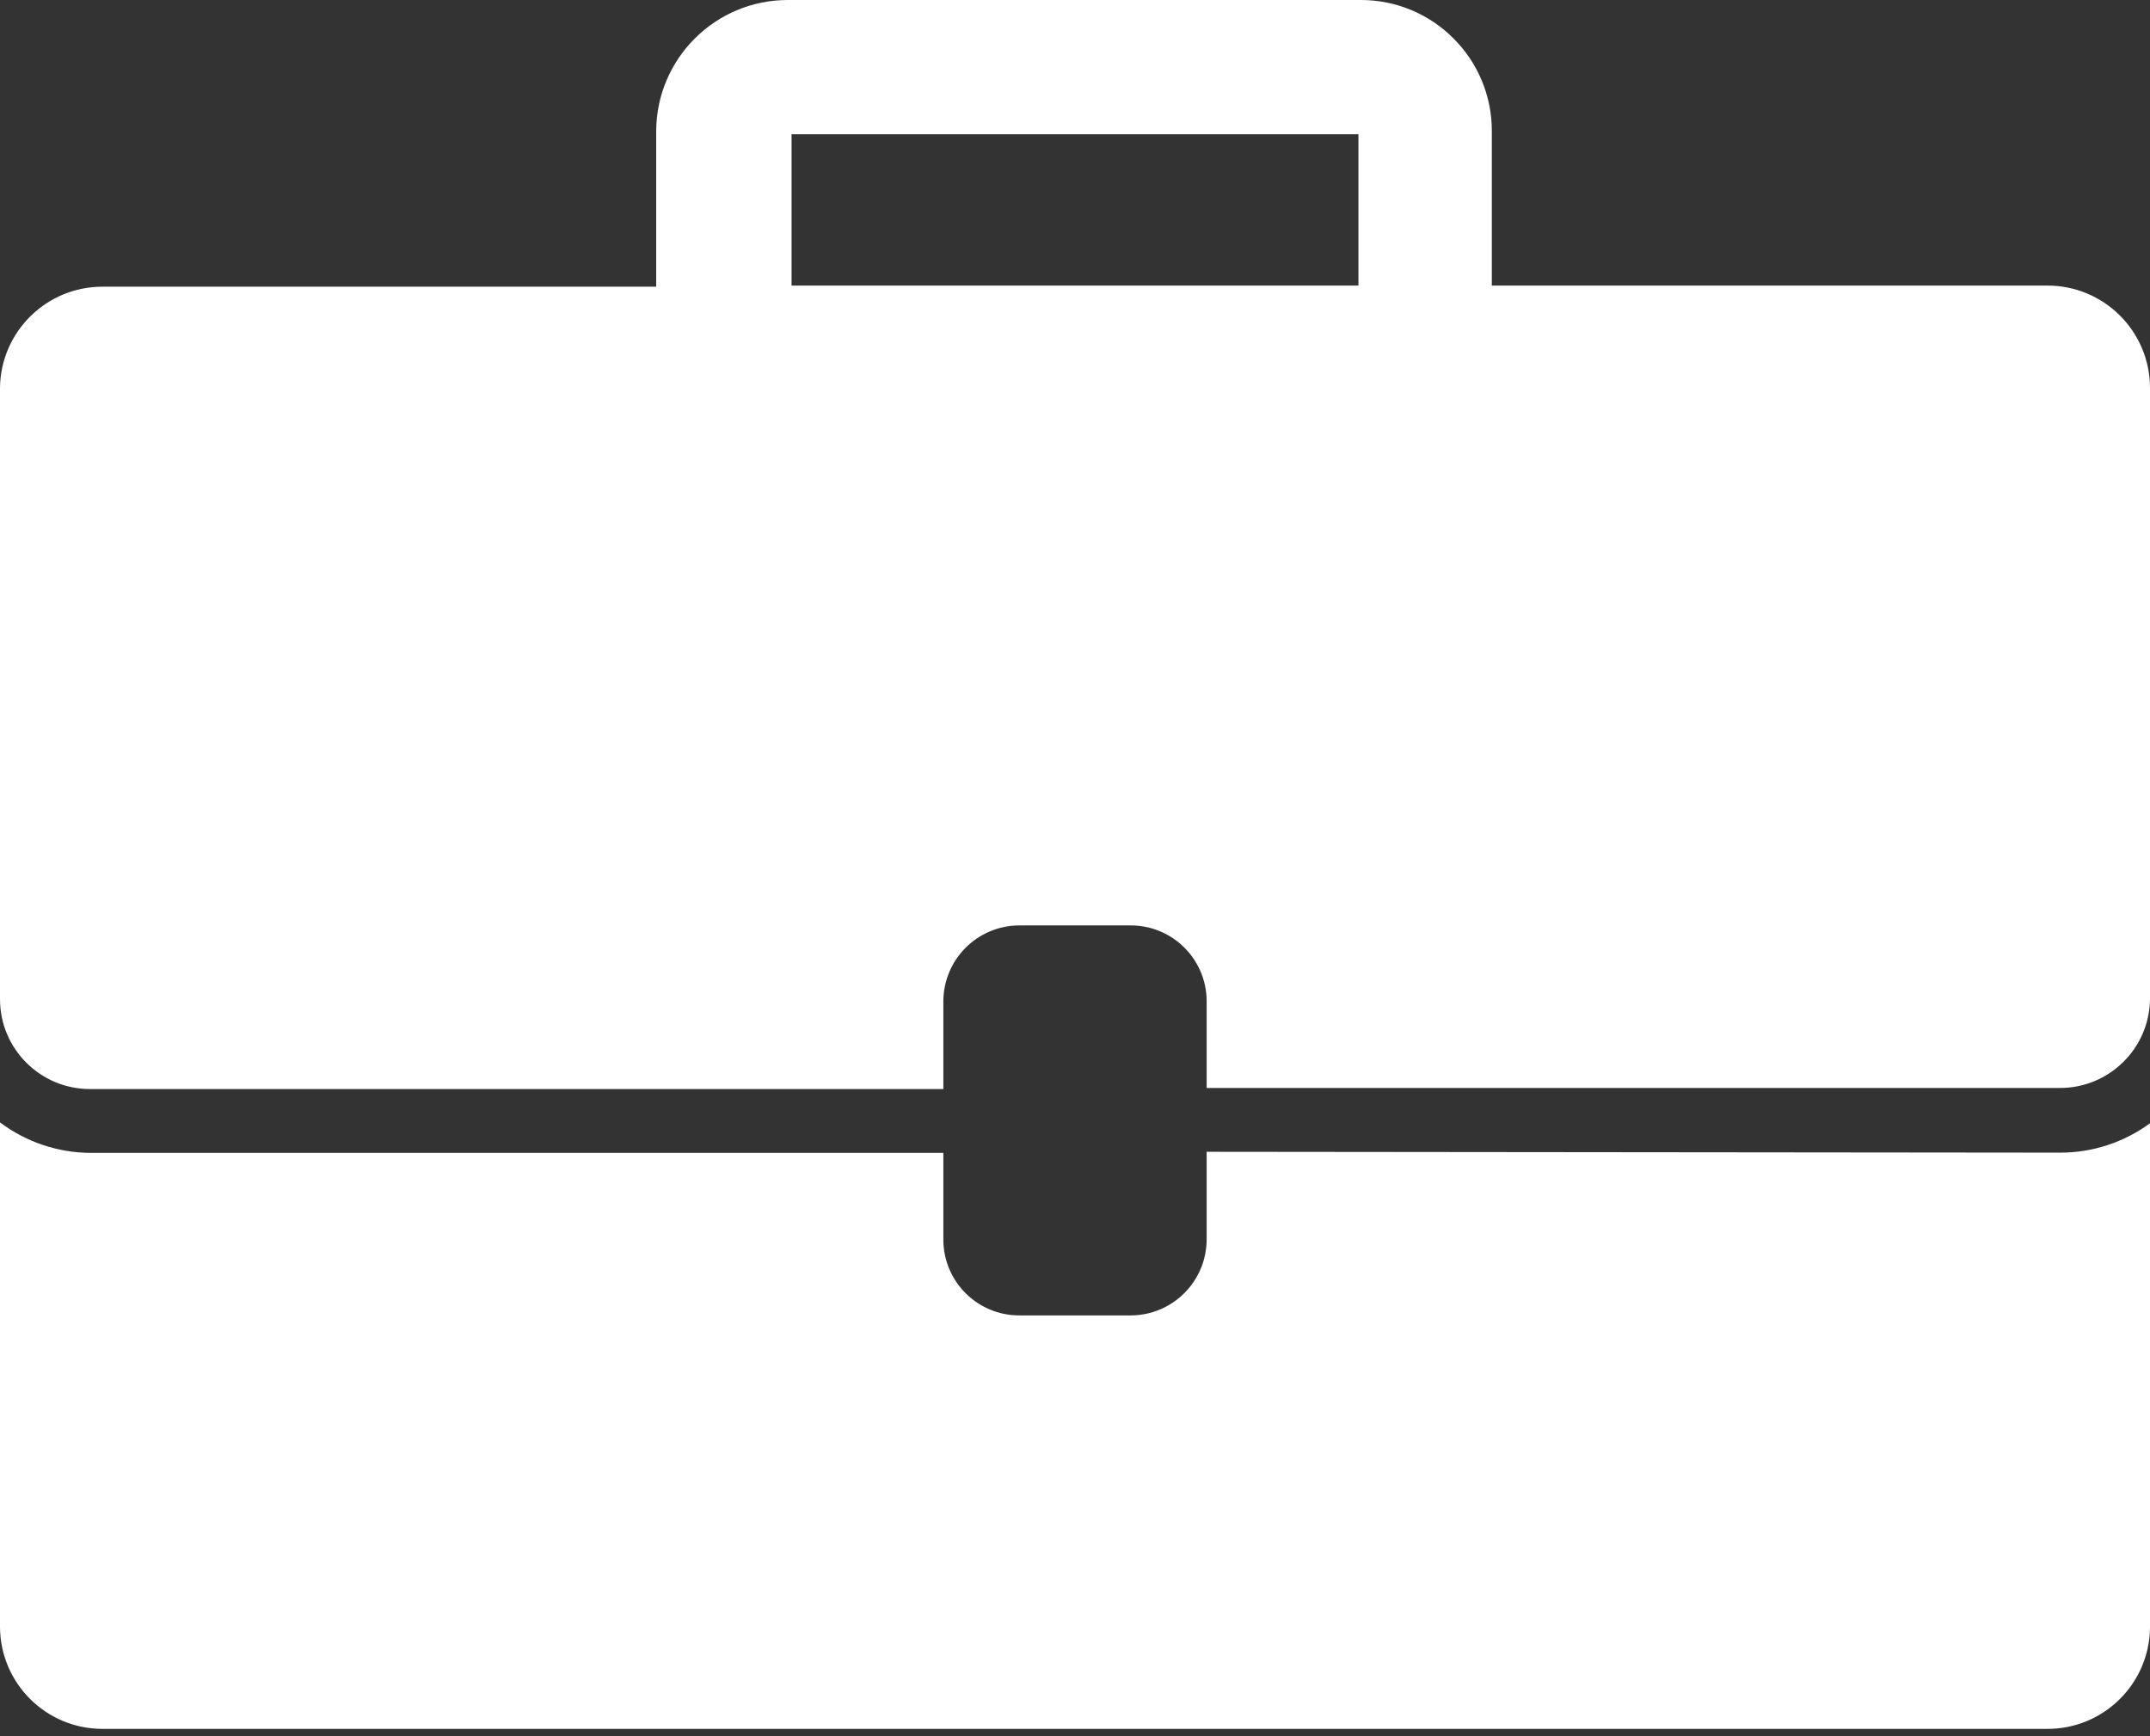
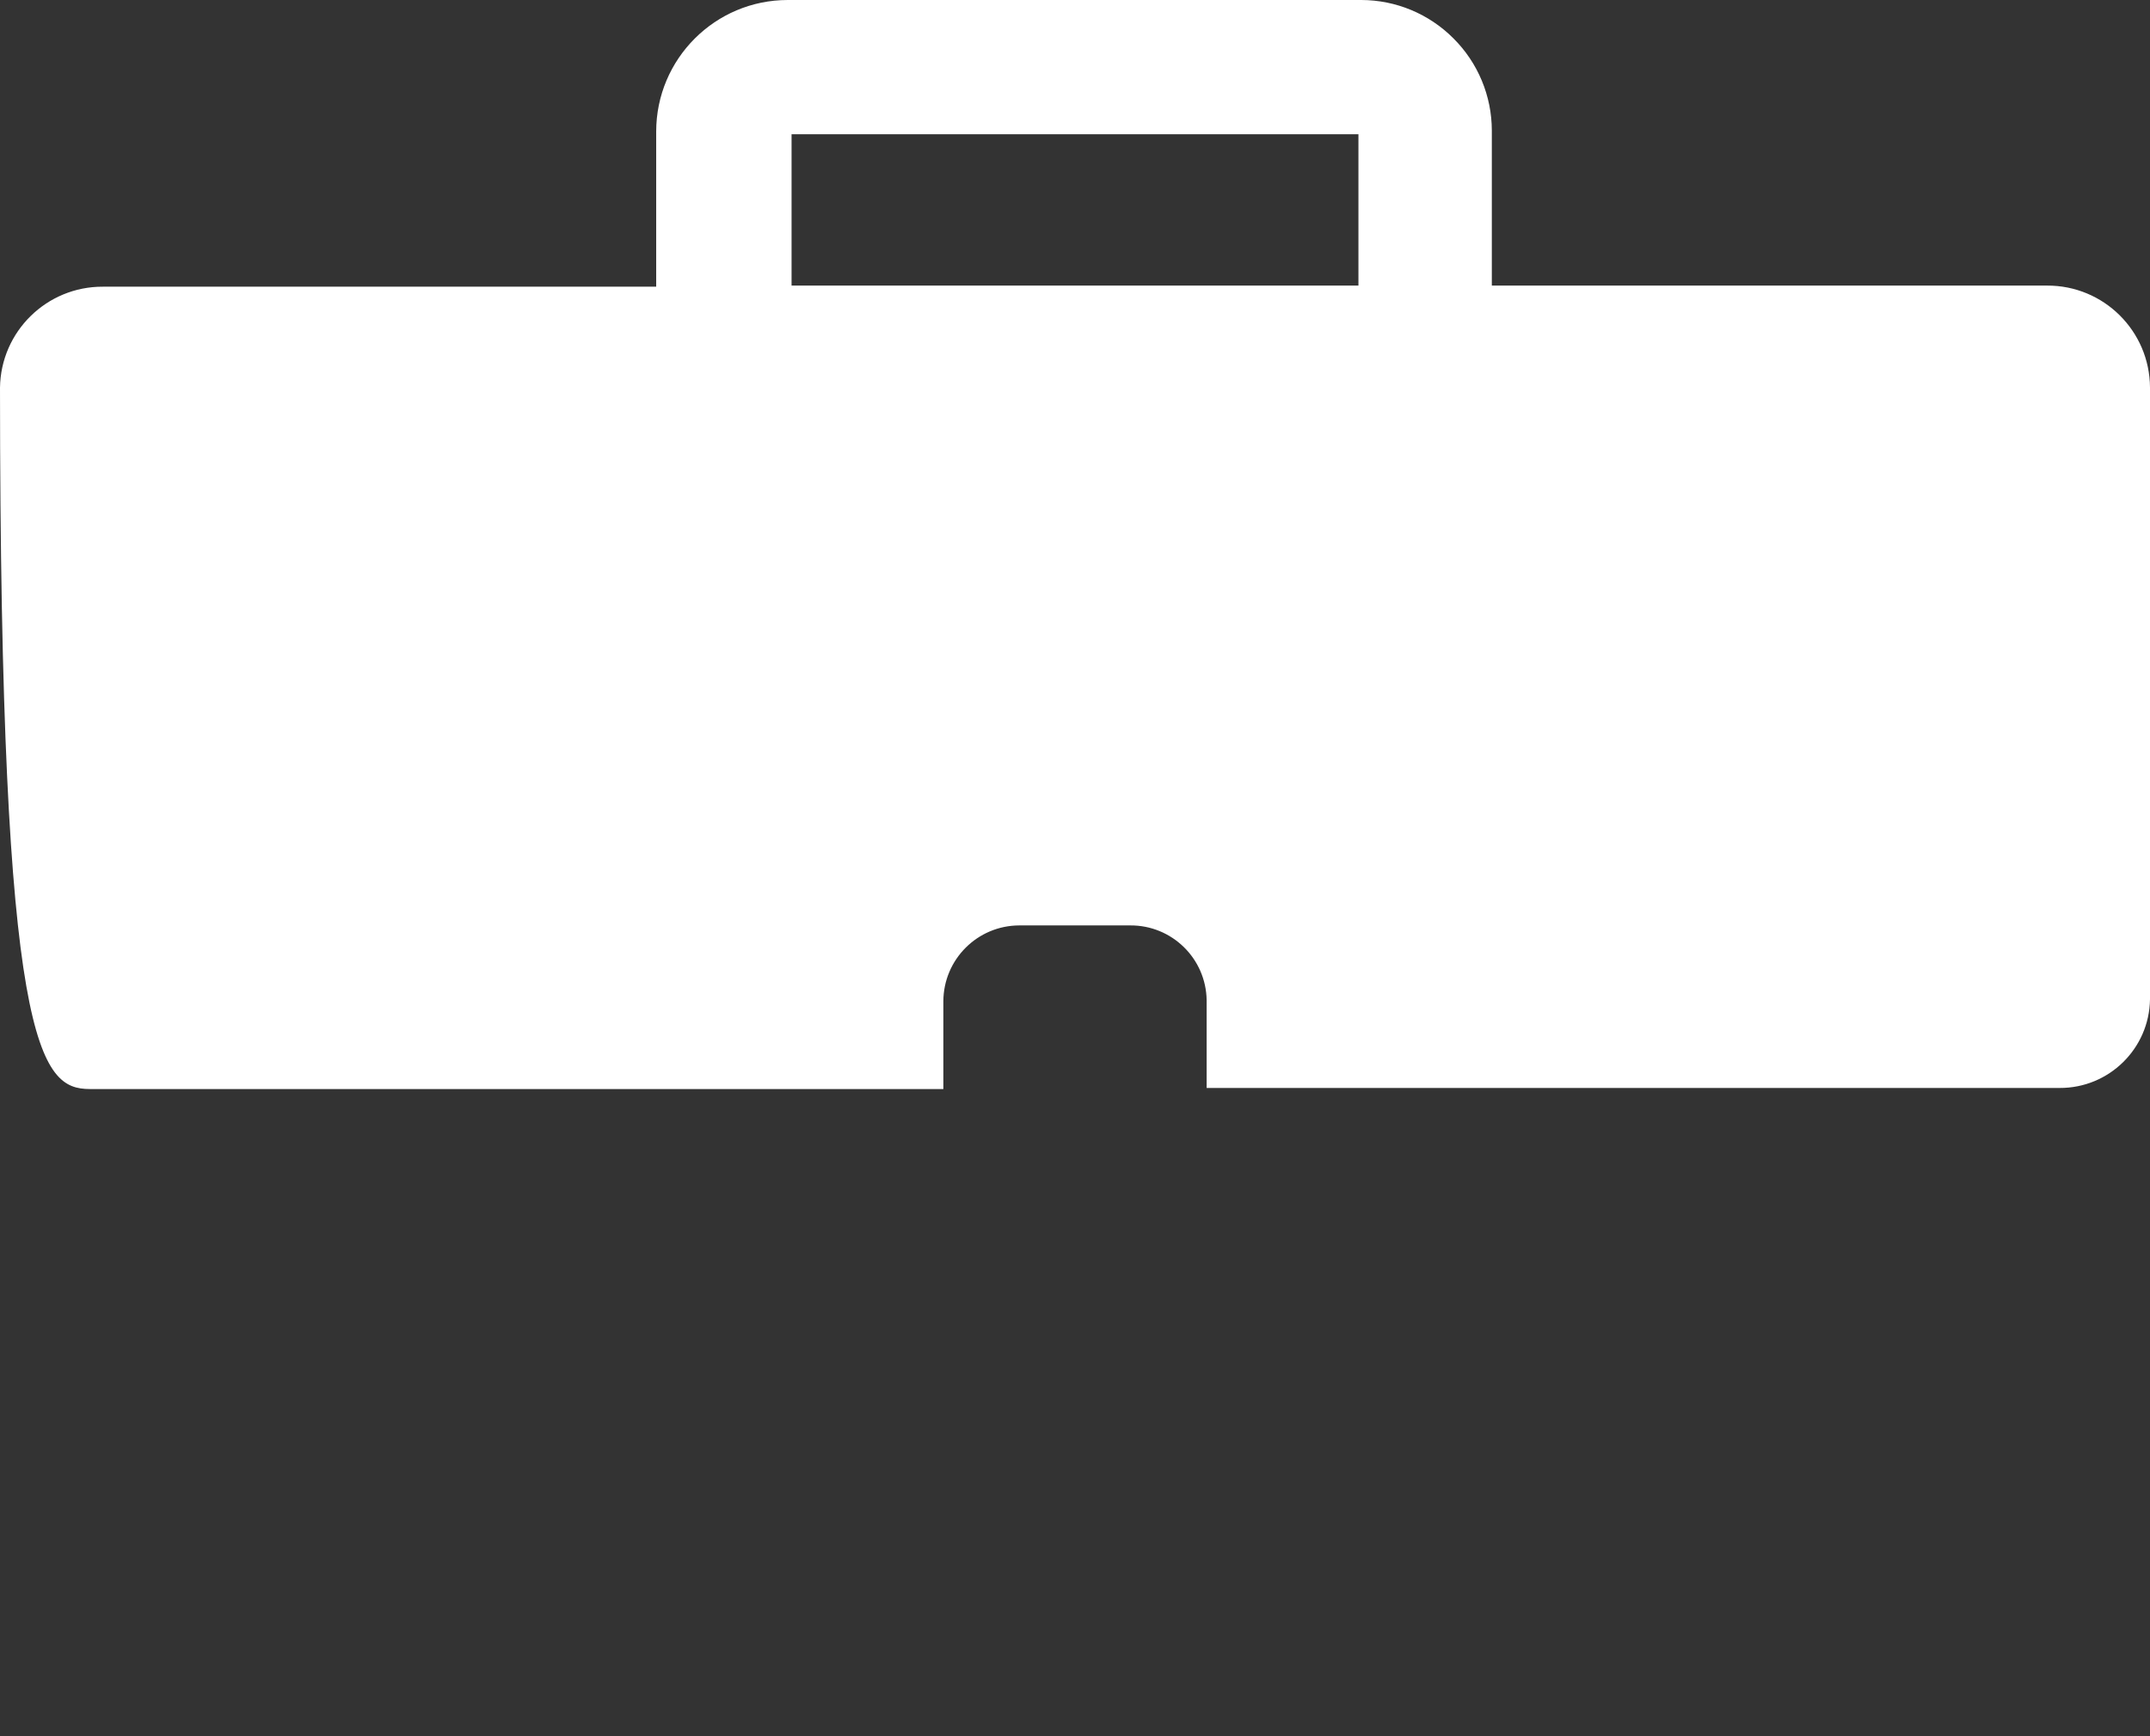
<svg xmlns="http://www.w3.org/2000/svg" width="78" height="63" viewBox="0 0 78 63" fill="none">
  <rect x="0" y="0" width="78" height="63" fill="#333333" stroke="none" />
-   <path d="M74.745 41.825L43.776 41.794V44.977C43.771 46.496 42.541 47.727 41.022 47.731H36.986C35.478 47.736 34.246 46.526 34.224 45.017V41.834H3.287C2.101 41.829 0.948 41.441 0 40.727V59.033C0.009 61.074 1.661 62.726 3.701 62.734H74.235C76.288 62.761 77.974 61.118 78 59.066C78 59.066 78 59.065 78 59.065V40.759C77.056 41.452 75.916 41.826 74.745 41.825Z" fill="white" />
-   <path d="M74.267 10.363H54.122V4.736C54.12 3.481 53.619 2.278 52.73 1.393C51.844 0.503 50.642 0.002 49.387 0H28.581C25.944 0 23.806 2.138 23.806 4.776V10.403H3.733C1.696 10.394 0.03 12.027 0 14.064V36.262C0.004 38.058 1.459 39.513 3.255 39.517H34.224V36.334C34.229 34.815 35.459 33.584 36.978 33.58H41.006C42.517 33.571 43.754 34.782 43.776 36.294V39.478H74.721C76.511 39.486 77.974 38.052 78 36.262V14.064C77.991 12.011 76.32 10.354 74.267 10.363ZM49.283 10.363H28.717V4.871H49.283V10.363Z" fill="white" />
+   <path d="M74.267 10.363H54.122V4.736C54.12 3.481 53.619 2.278 52.73 1.393C51.844 0.503 50.642 0.002 49.387 0H28.581C25.944 0 23.806 2.138 23.806 4.776V10.403H3.733C1.696 10.394 0.03 12.027 0 14.064C0.004 38.058 1.459 39.513 3.255 39.517H34.224V36.334C34.229 34.815 35.459 33.584 36.978 33.58H41.006C42.517 33.571 43.754 34.782 43.776 36.294V39.478H74.721C76.511 39.486 77.974 38.052 78 36.262V14.064C77.991 12.011 76.32 10.354 74.267 10.363ZM49.283 10.363H28.717V4.871H49.283V10.363Z" fill="white" />
</svg>